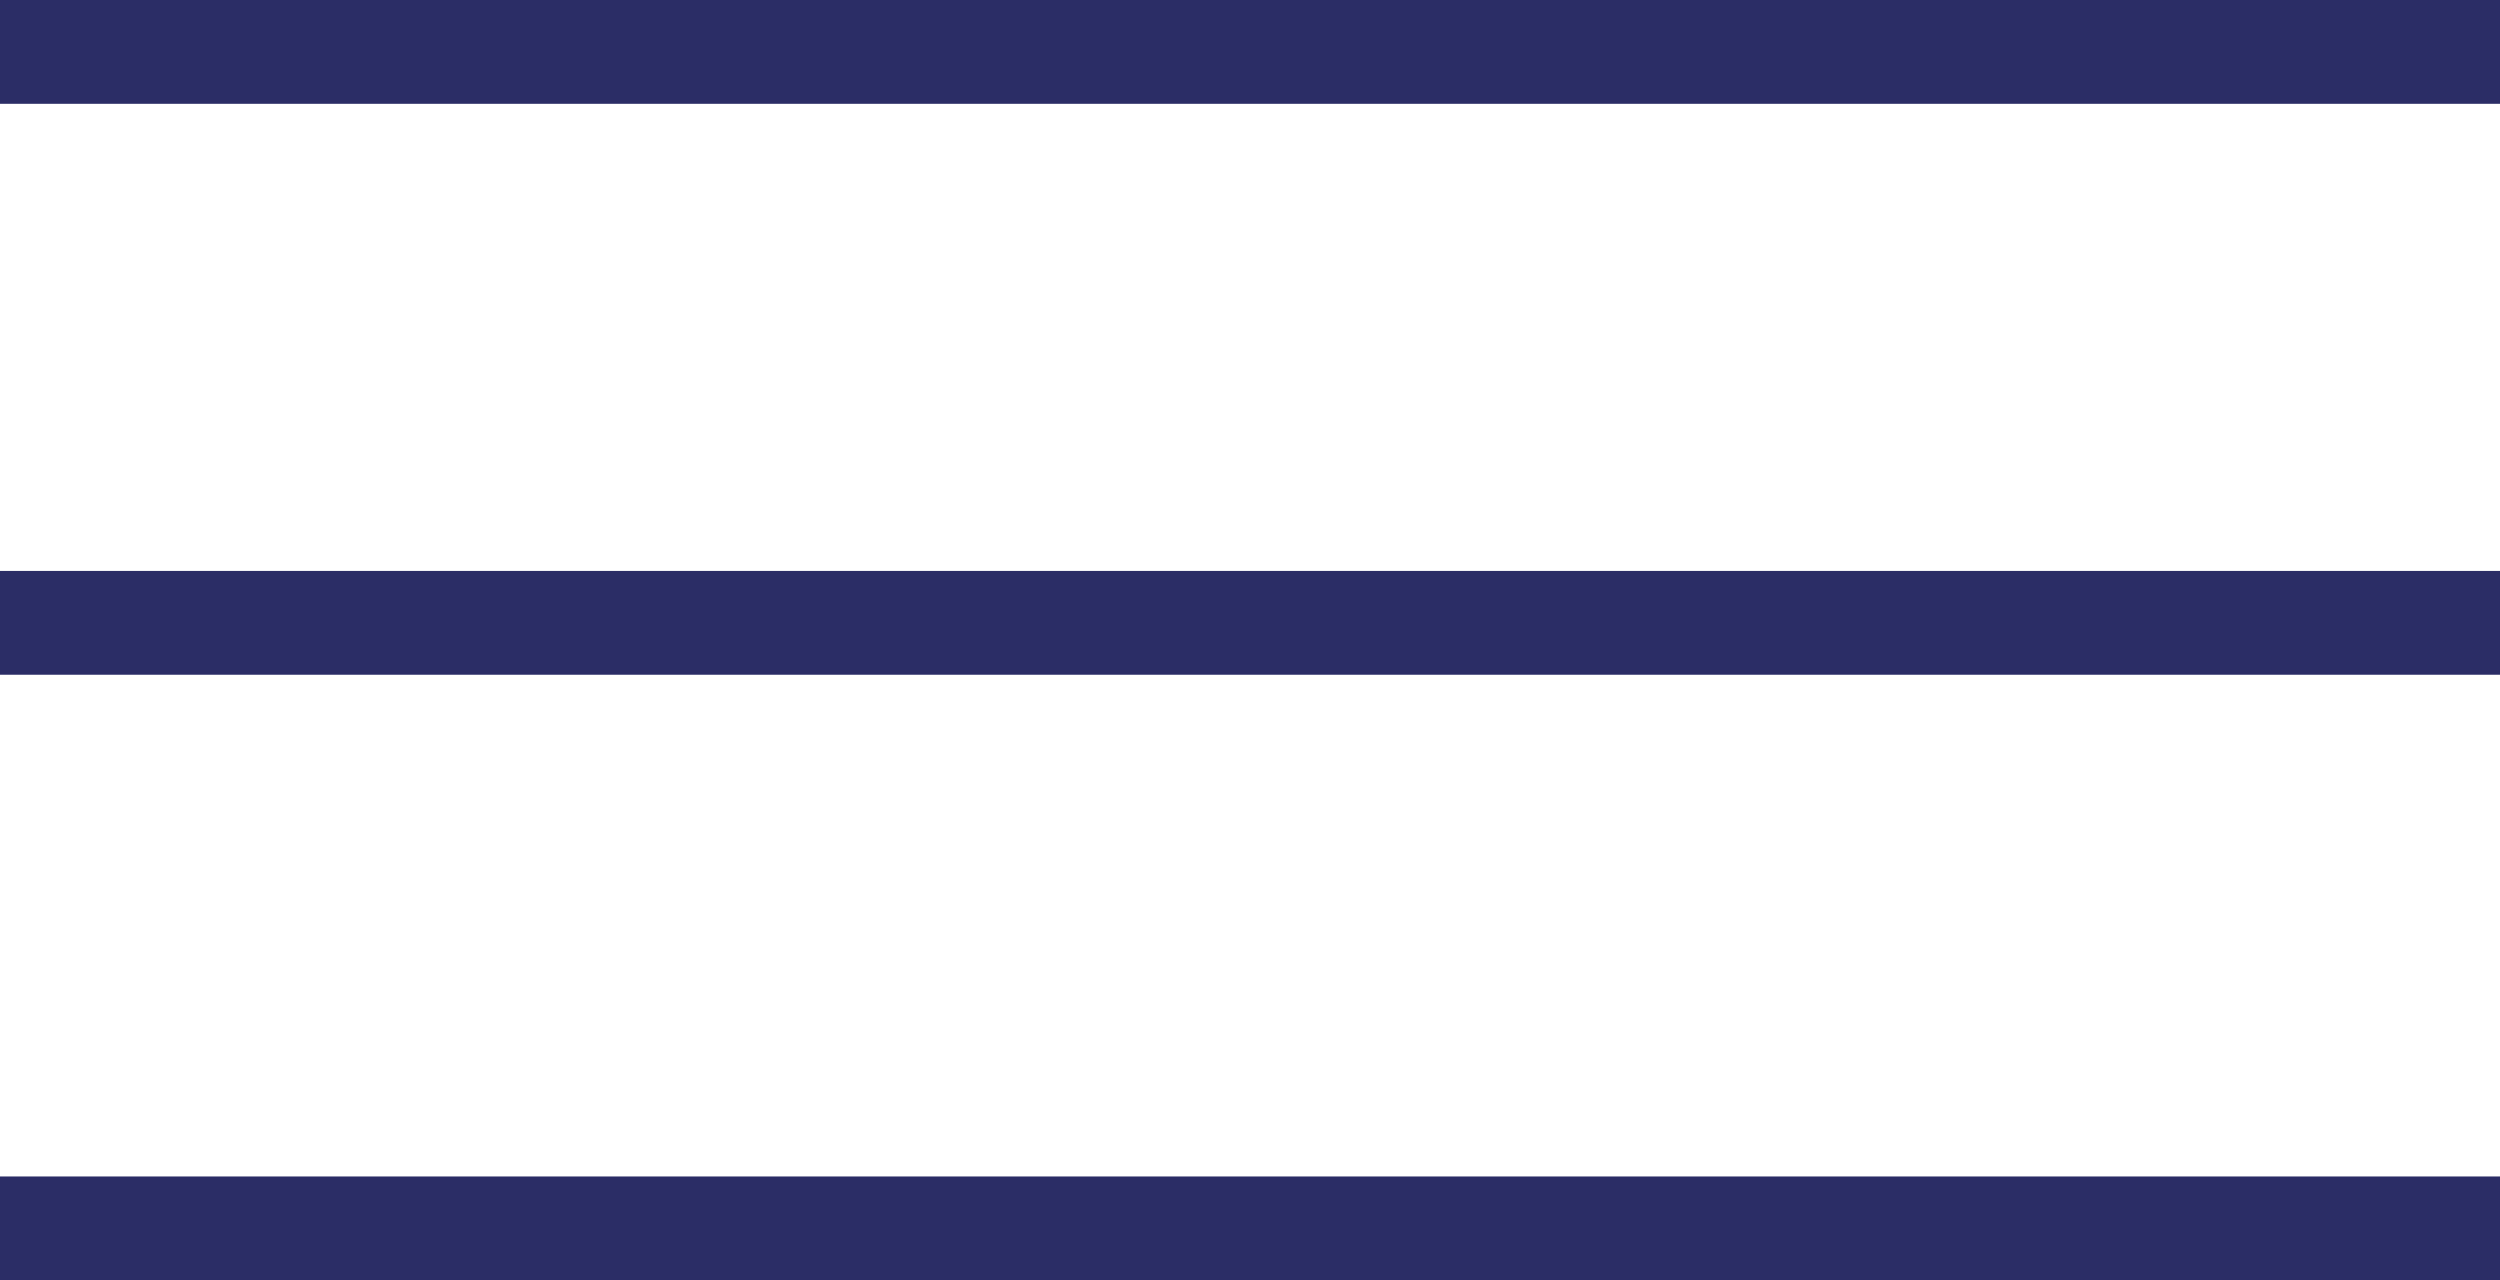
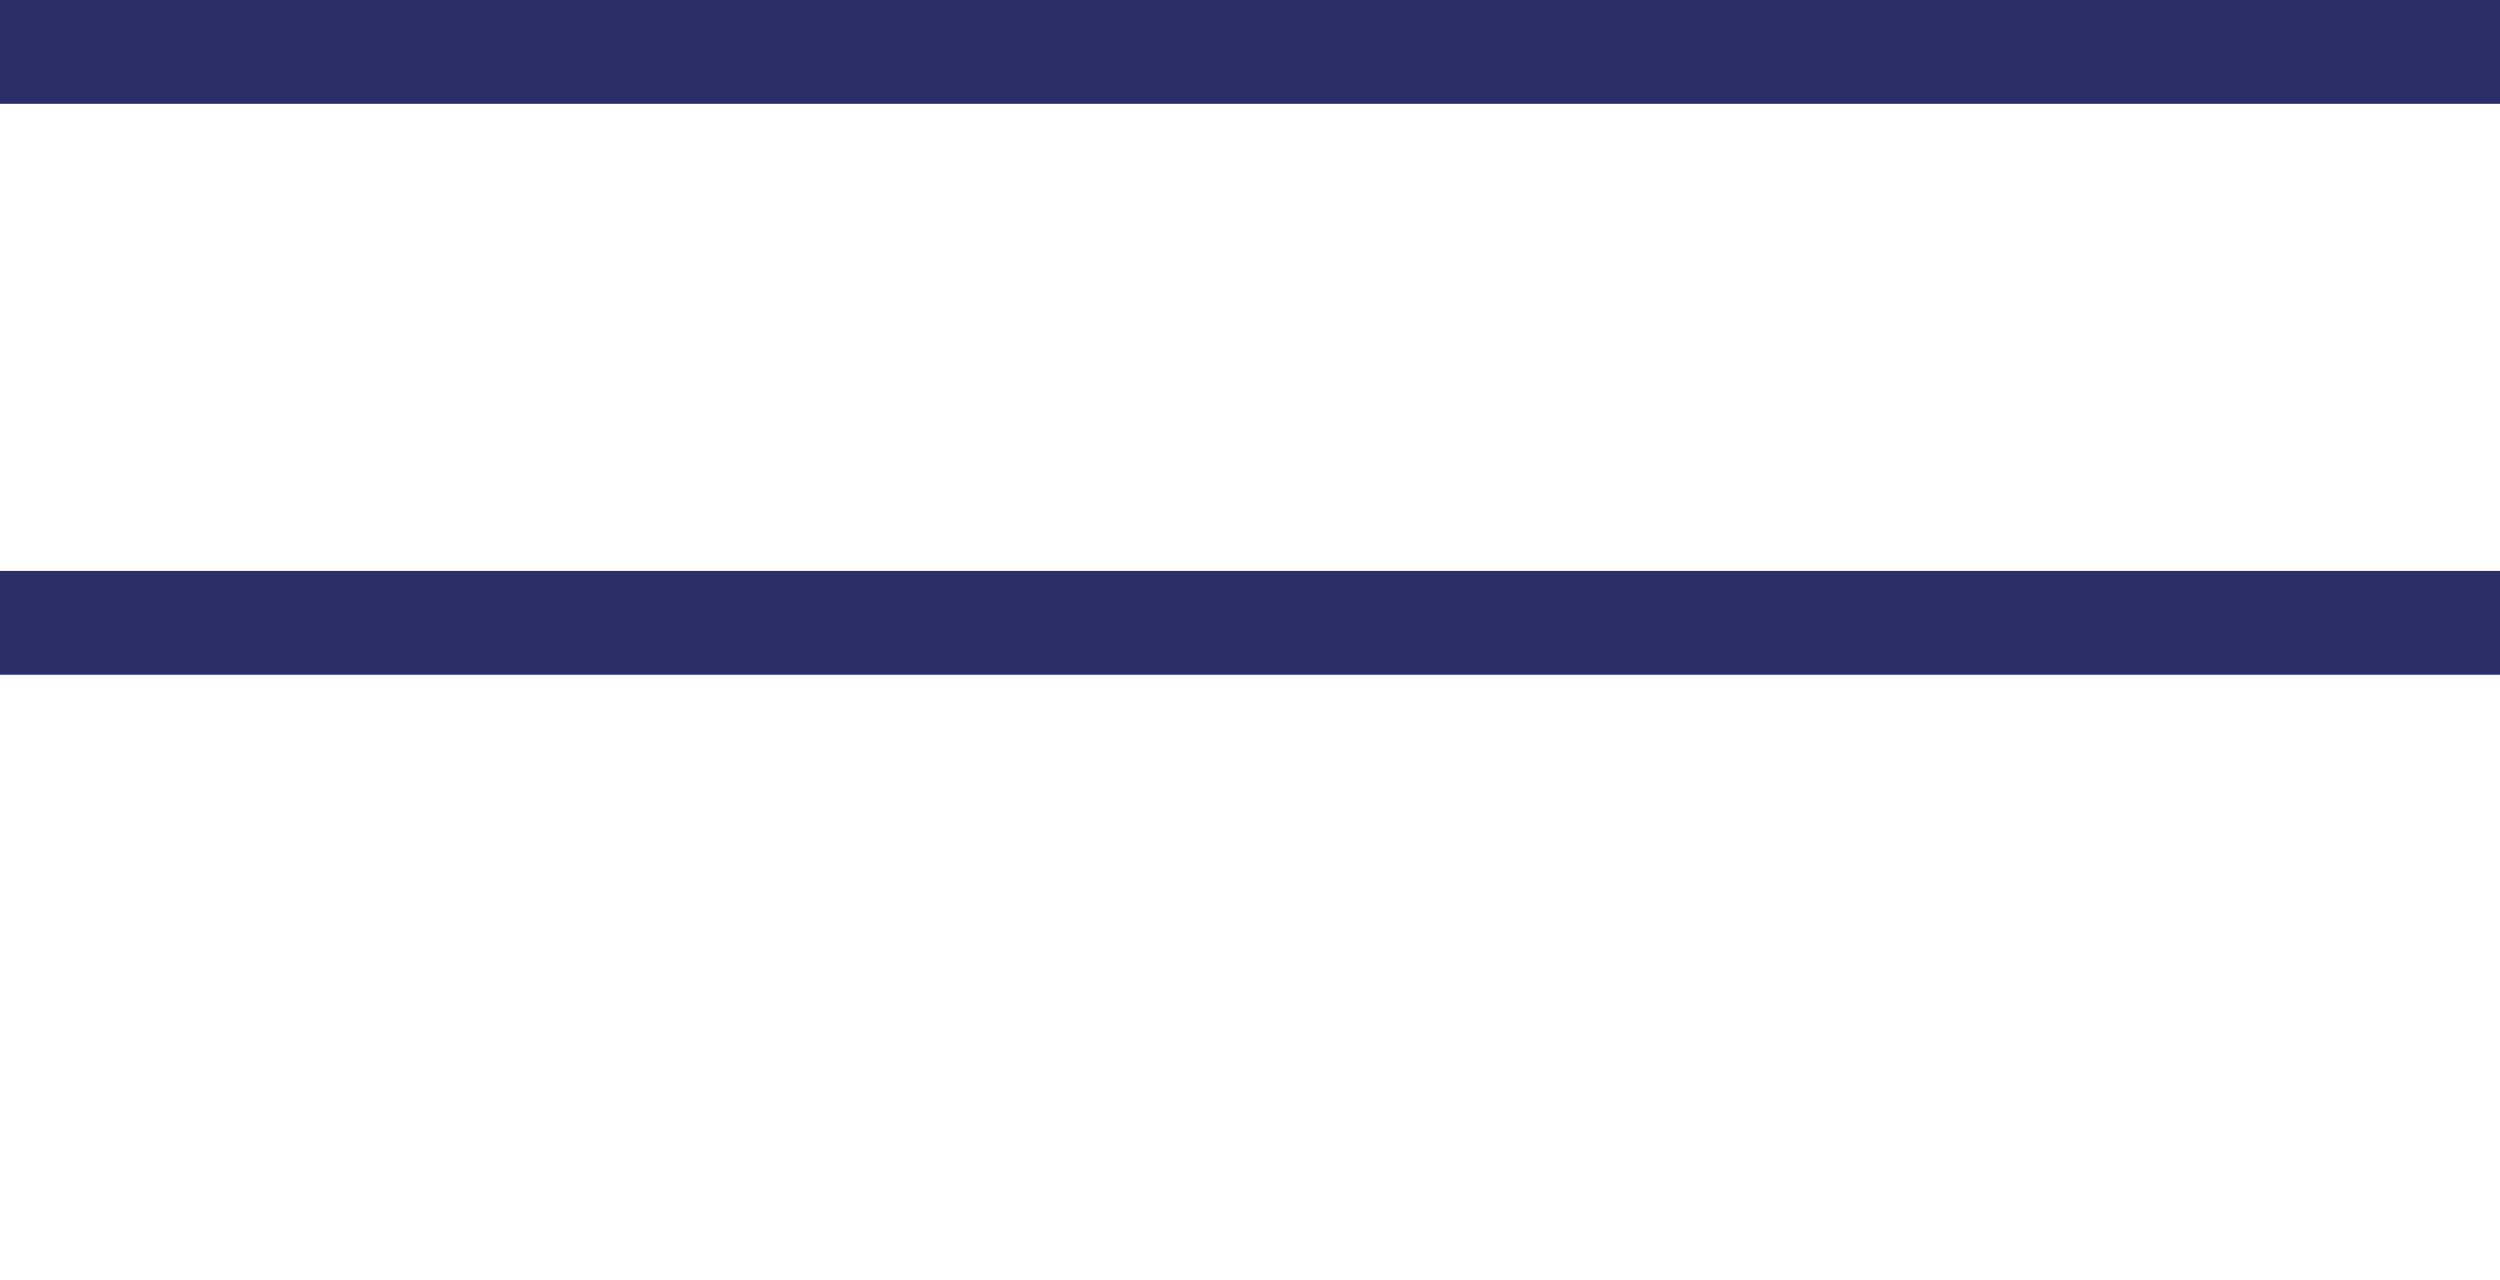
<svg xmlns="http://www.w3.org/2000/svg" version="1.1" id="Calque_1" x="0px" y="0px" viewBox="0 0 28.9 14.8" style="enable-background:new 0 0 28.9 14.8;" xml:space="preserve">
  <style type="text/css">
	.st0{fill:#2B2D66;}
</style>
  <g id="Layer_2">
    <g id="Layer_1-2">
      <rect y="0" class="st0" width="28.9" height="1.2" />
      <rect y="6.6" class="st0" width="28.9" height="1.2" />
-       <rect y="13.6" class="st0" width="28.9" height="1.2" />
    </g>
  </g>
</svg>